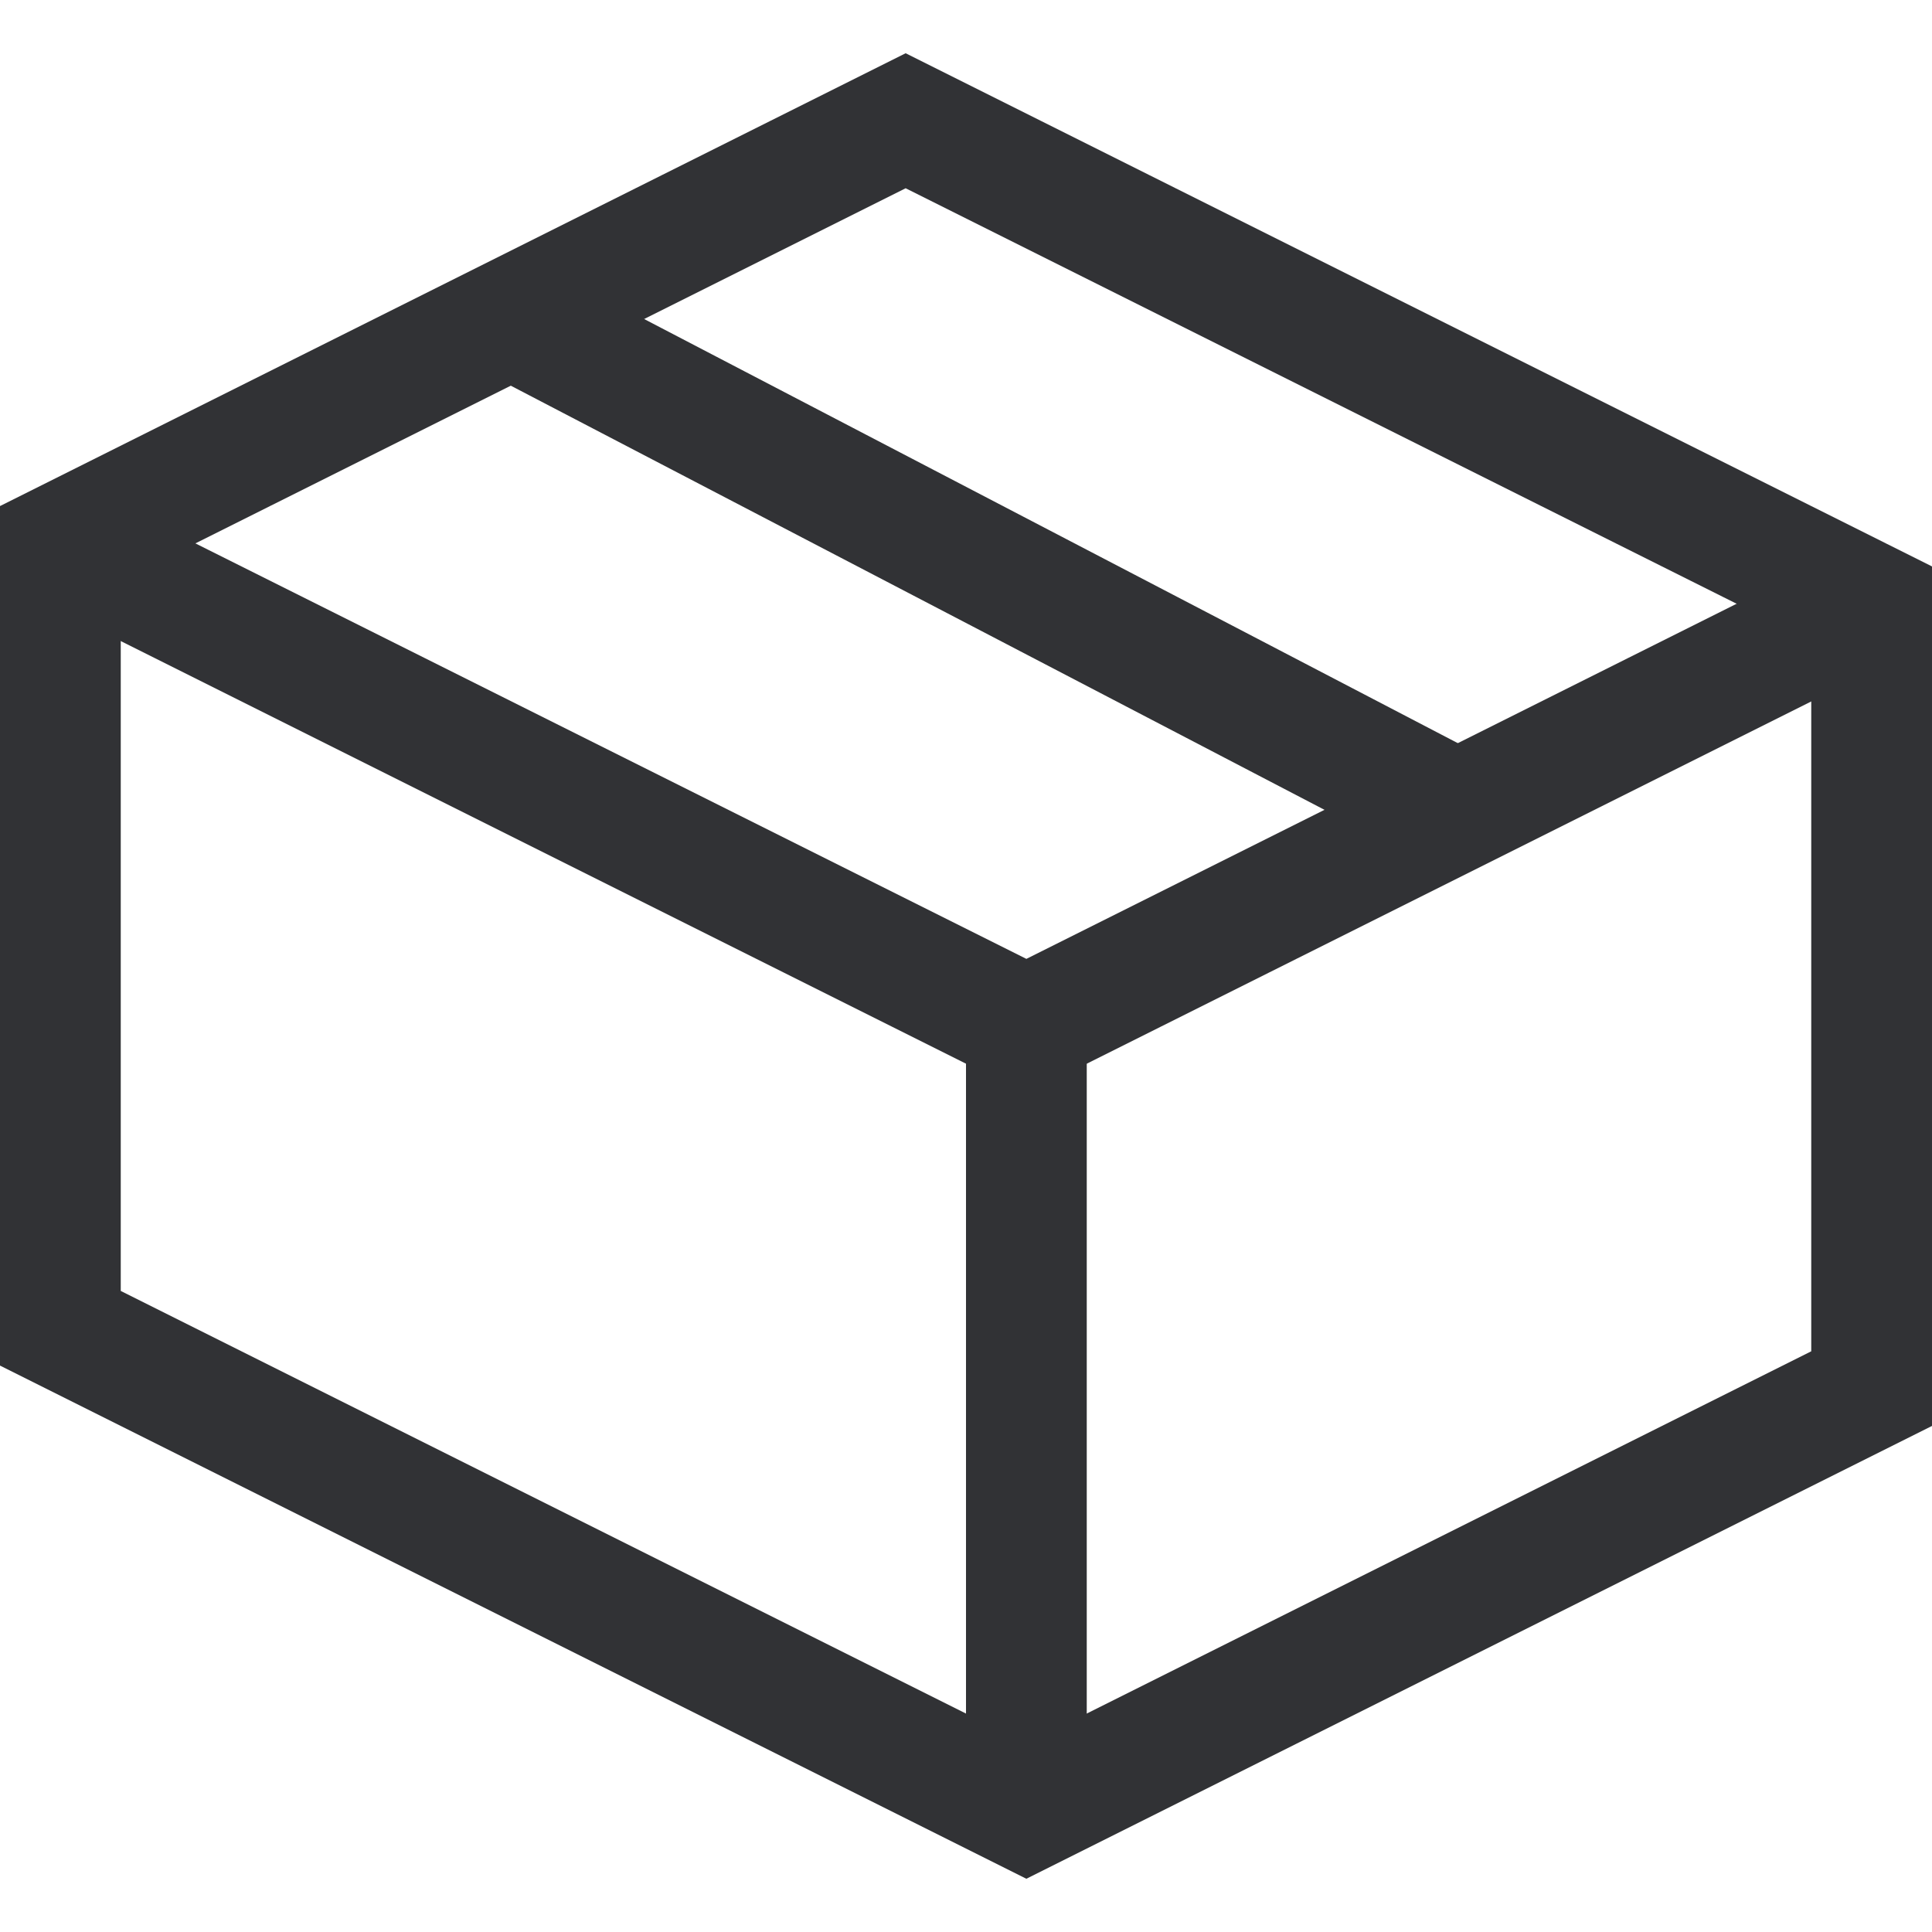
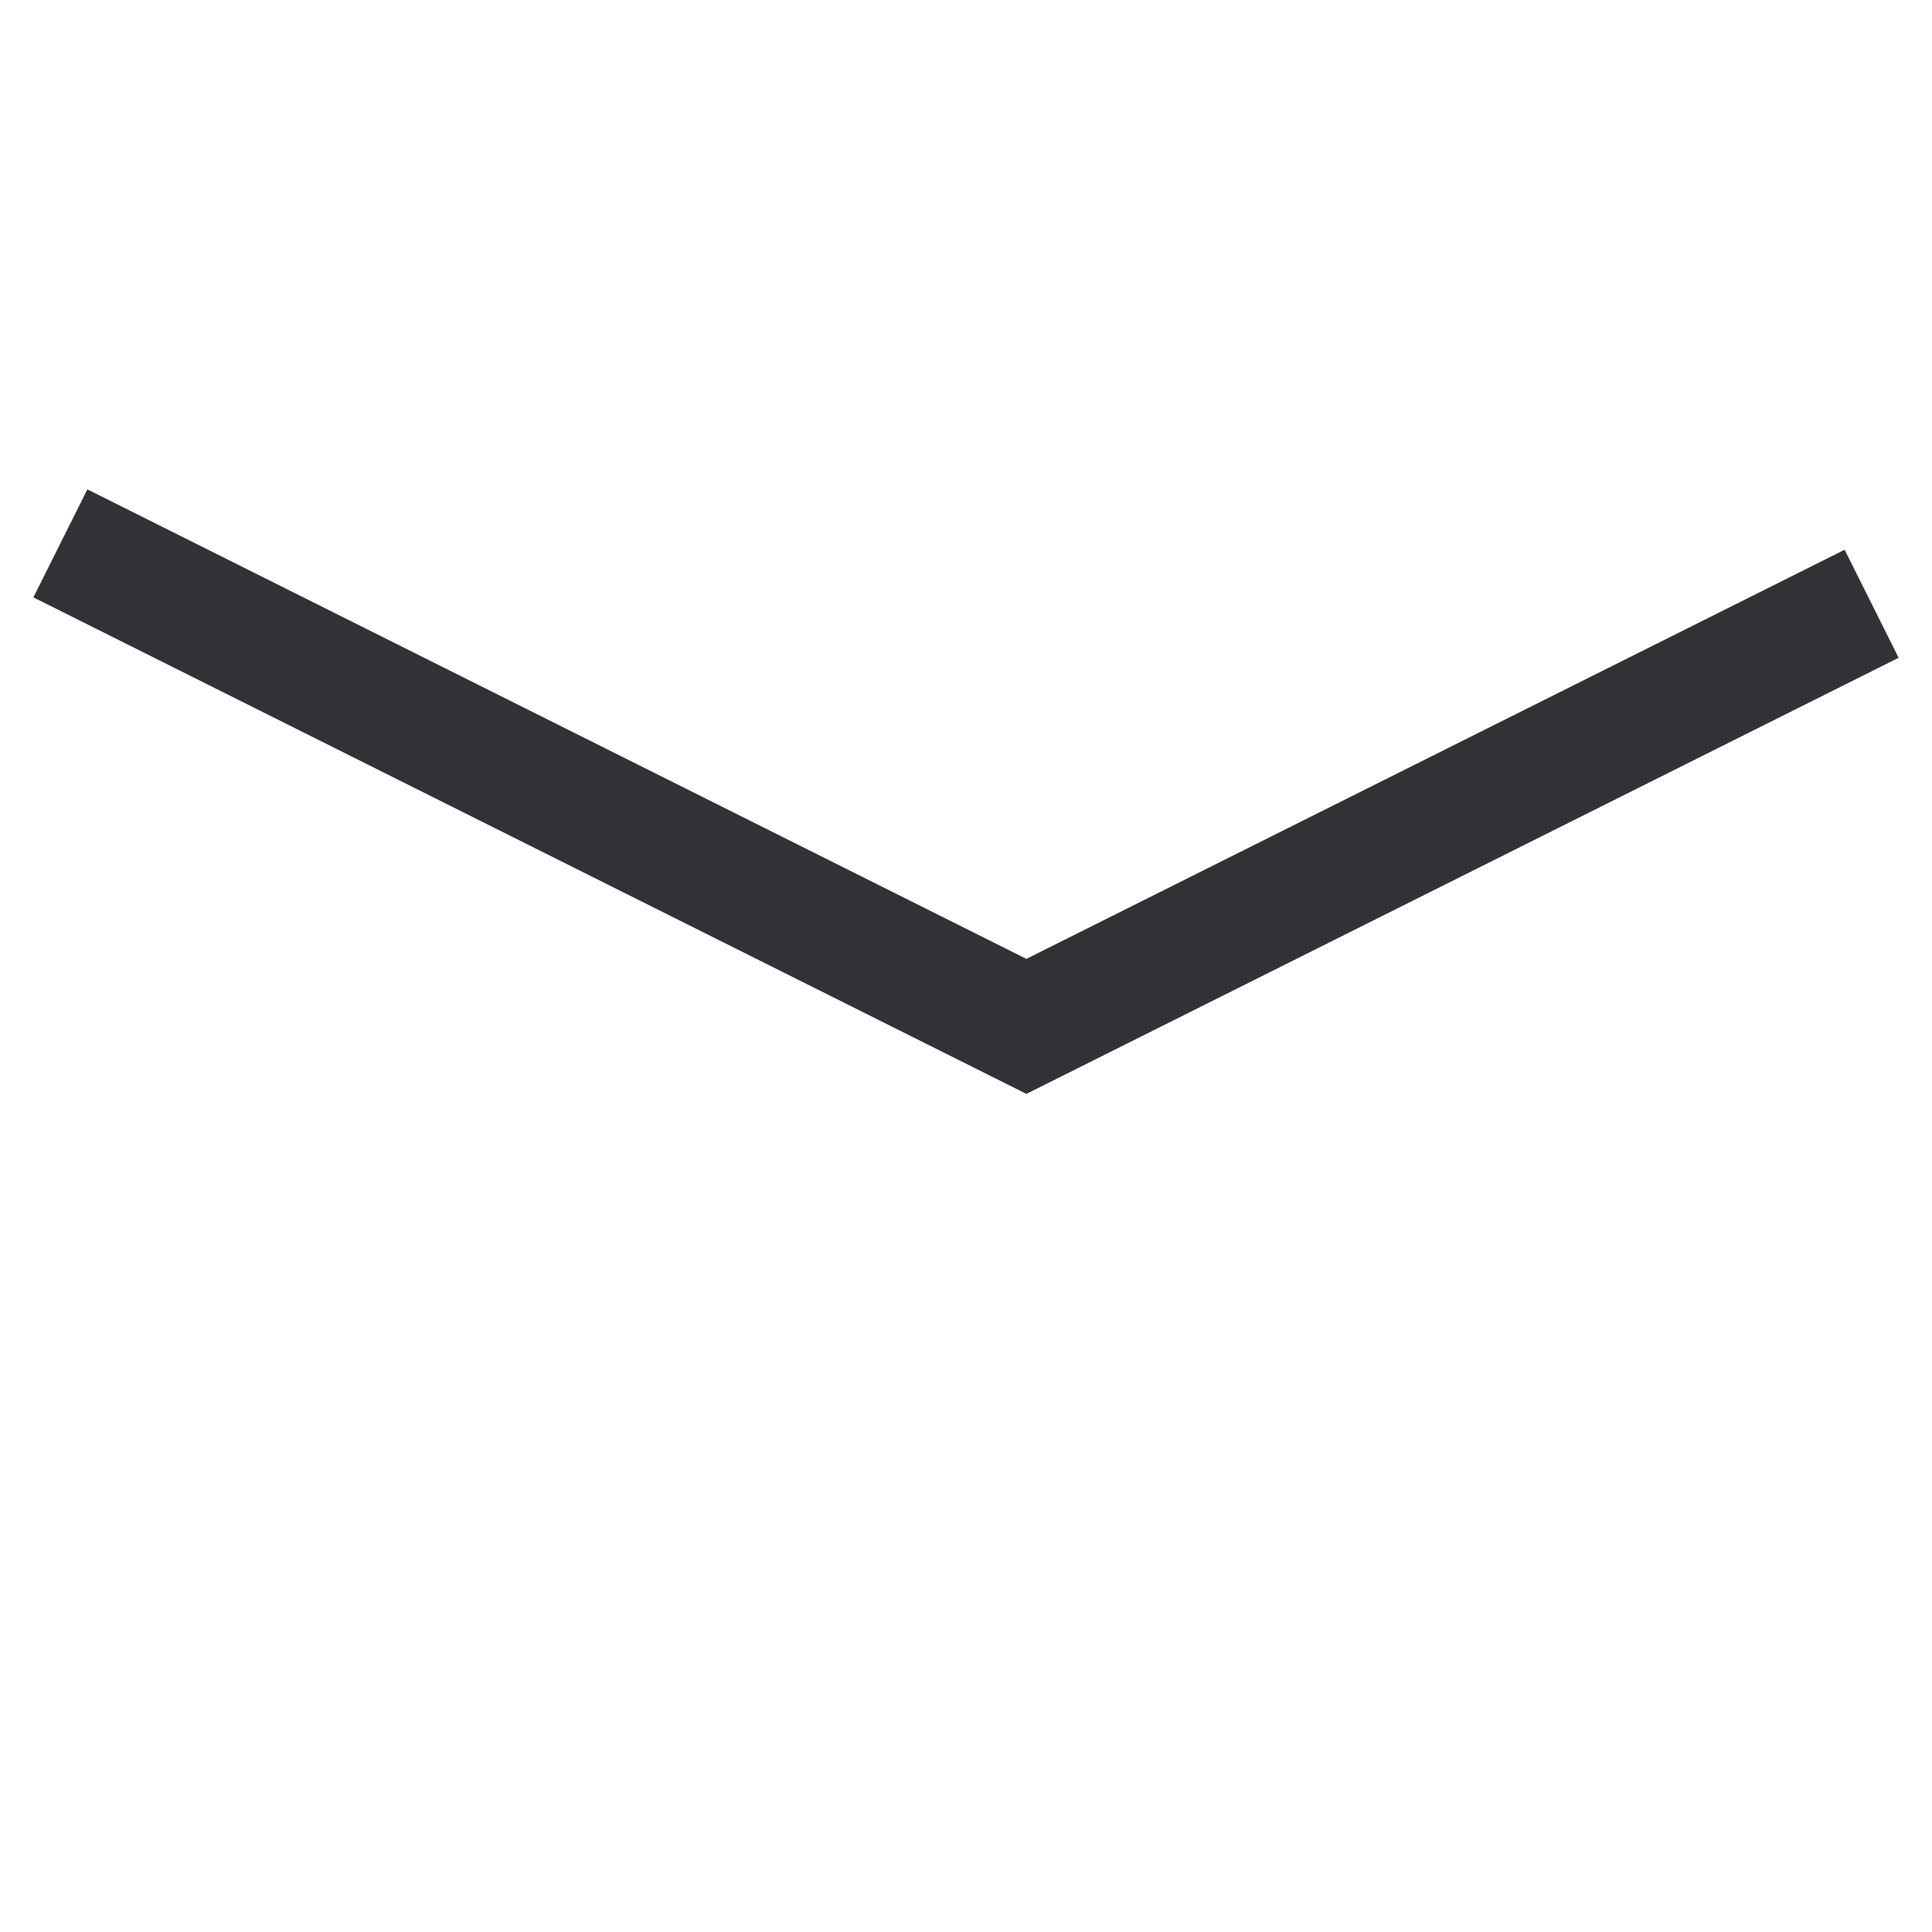
<svg xmlns="http://www.w3.org/2000/svg" width="32" height="32" viewBox="0 0 32 32" fill="none">
  <g id="box-3d-50 2" clip-path="url(#clip0_2033_31675)">
    <g id="Group">
-       <path id="Vector" d="M8.471 5.266L24.137 13.432" stroke="#313235" stroke-width="2" stroke-miterlimit="10" />
      <path id="Vector_2" d="M31 10L17 17L1 9" stroke="#313235" stroke-width="2" stroke-miterlimit="10" />
-       <path id="Vector_3" d="M17 17V30" stroke="#313235" stroke-width="2" stroke-miterlimit="10" />
-       <path id="Vector_4" d="M31 10V23L17 30L1 22V9L15 2L31 10Z" stroke="#313235" stroke-width="2" stroke-miterlimit="10" stroke-linecap="square" />
    </g>
  </g>
  <defs>
    <clipPath id="clip0_2033_31675">
      <rect width="32" height="32" fill="white" />
    </clipPath>
  </defs>
</svg>